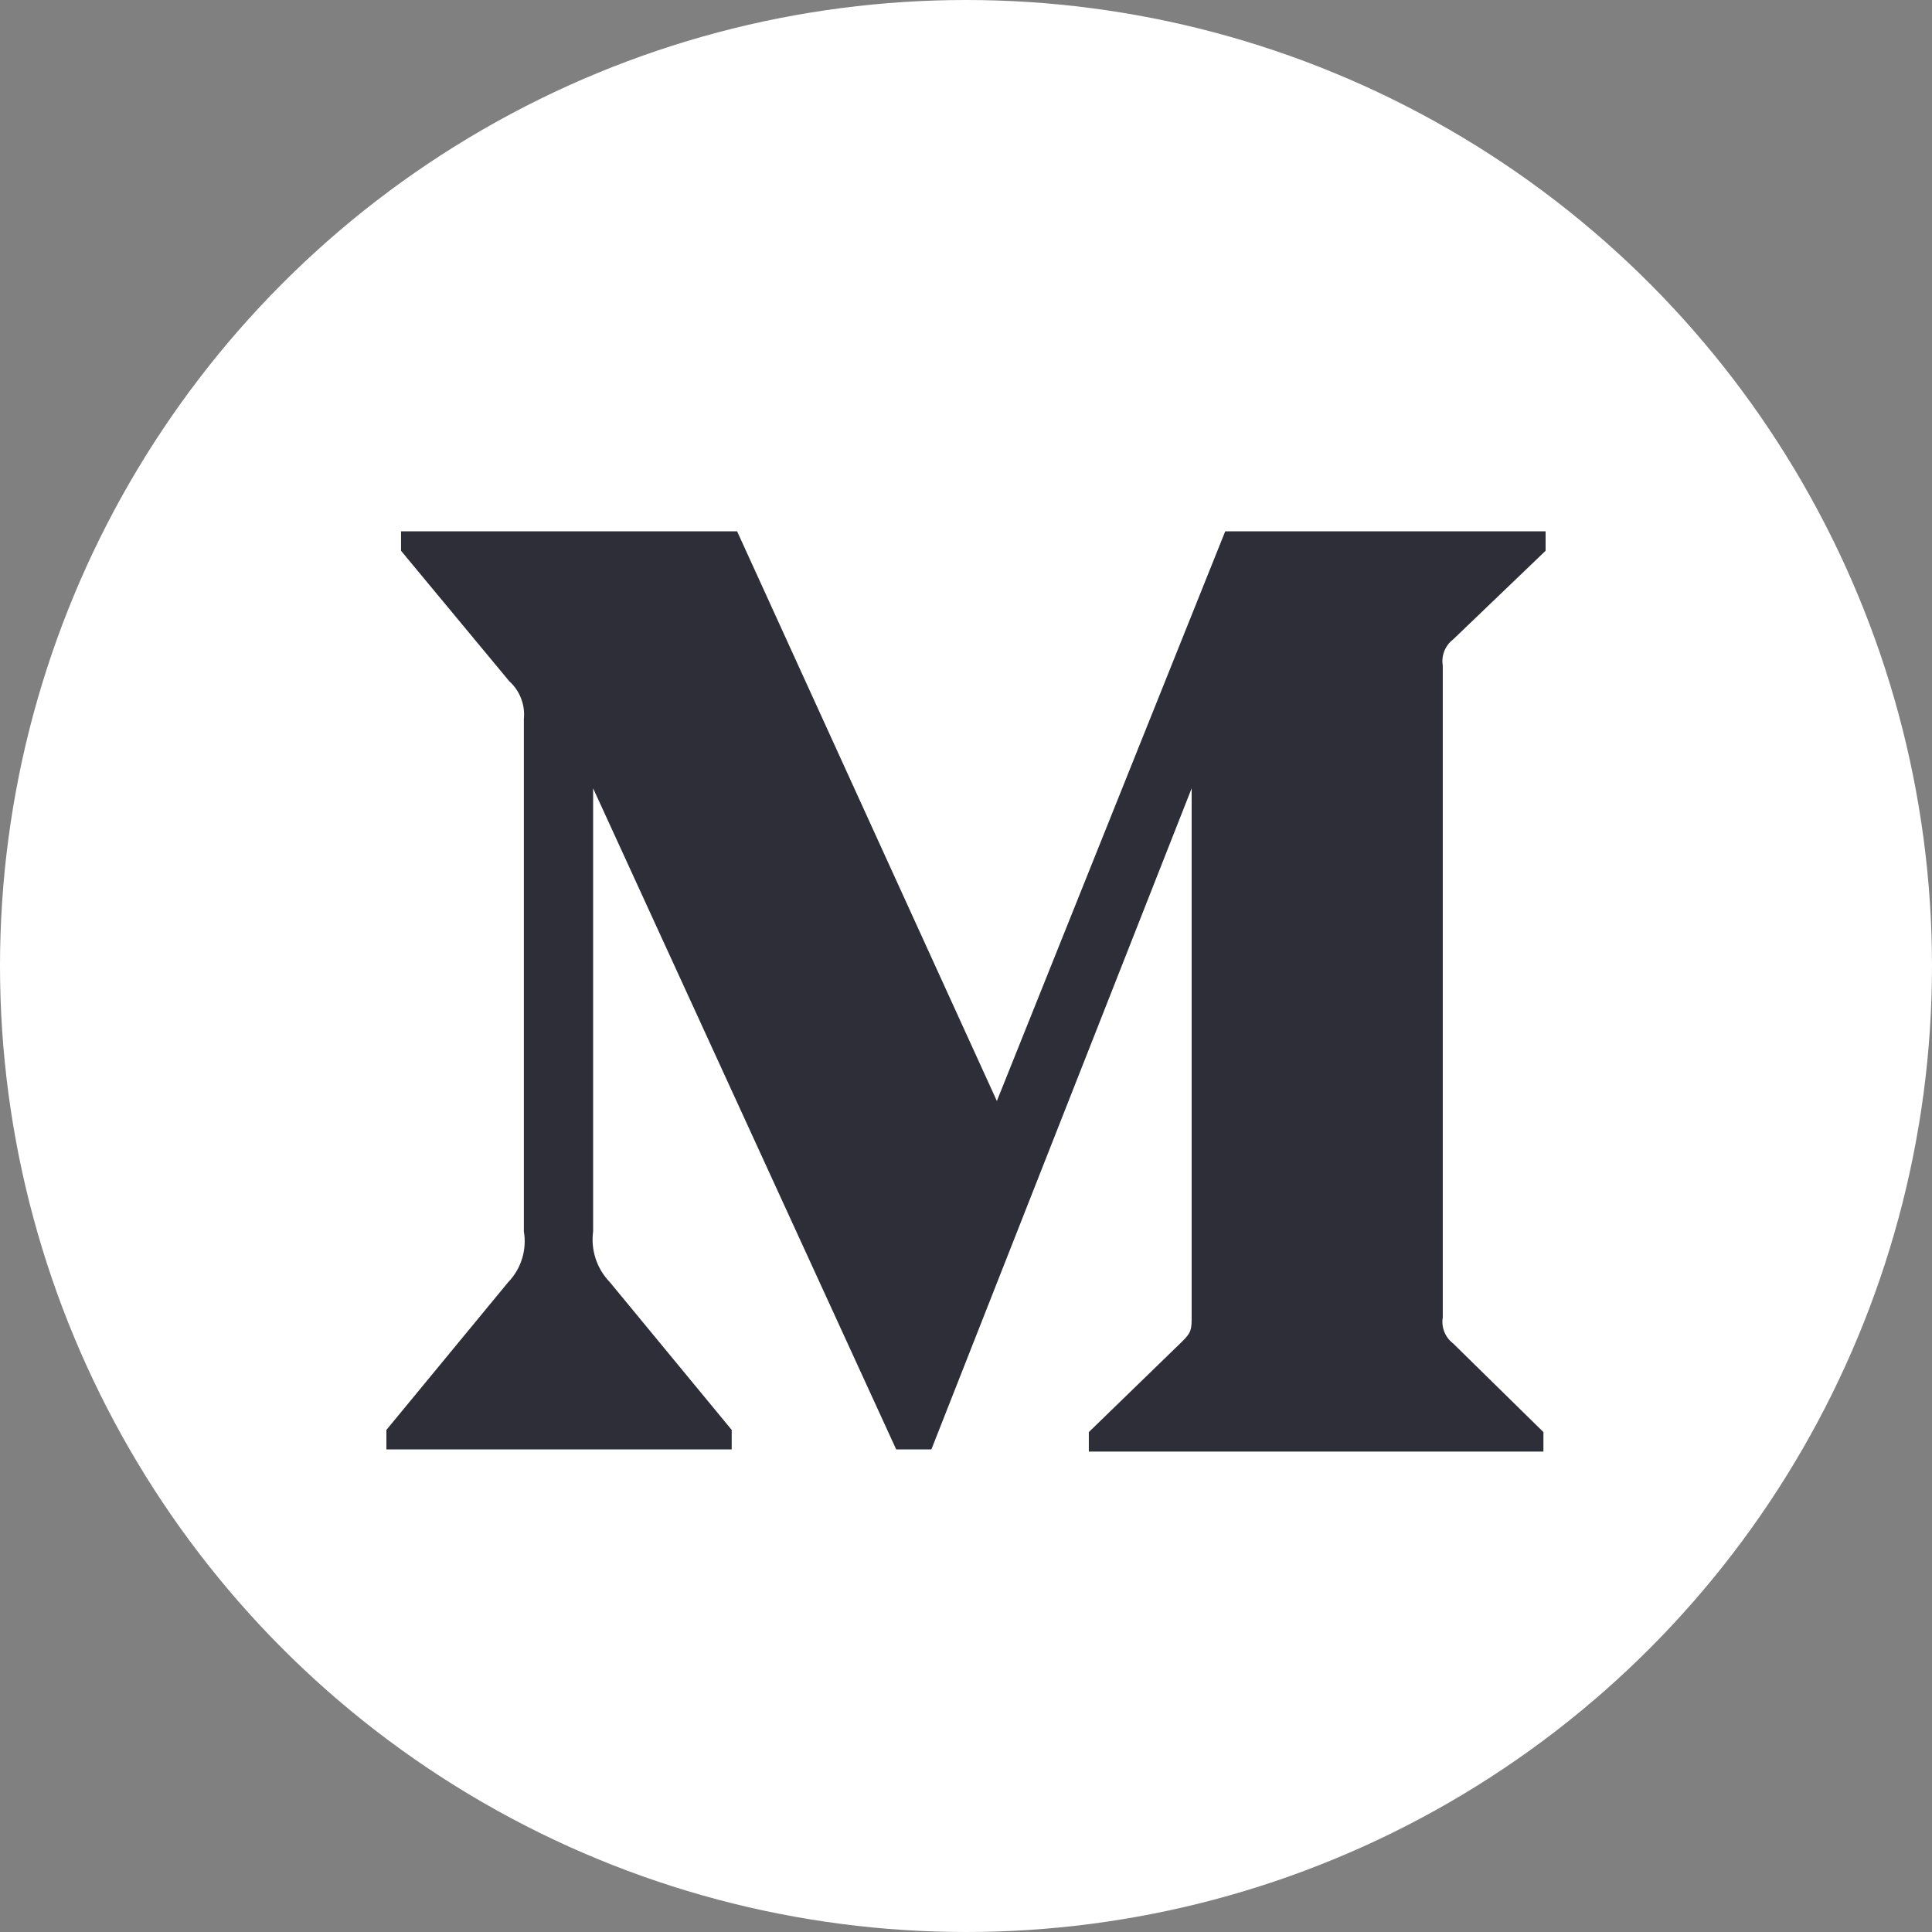
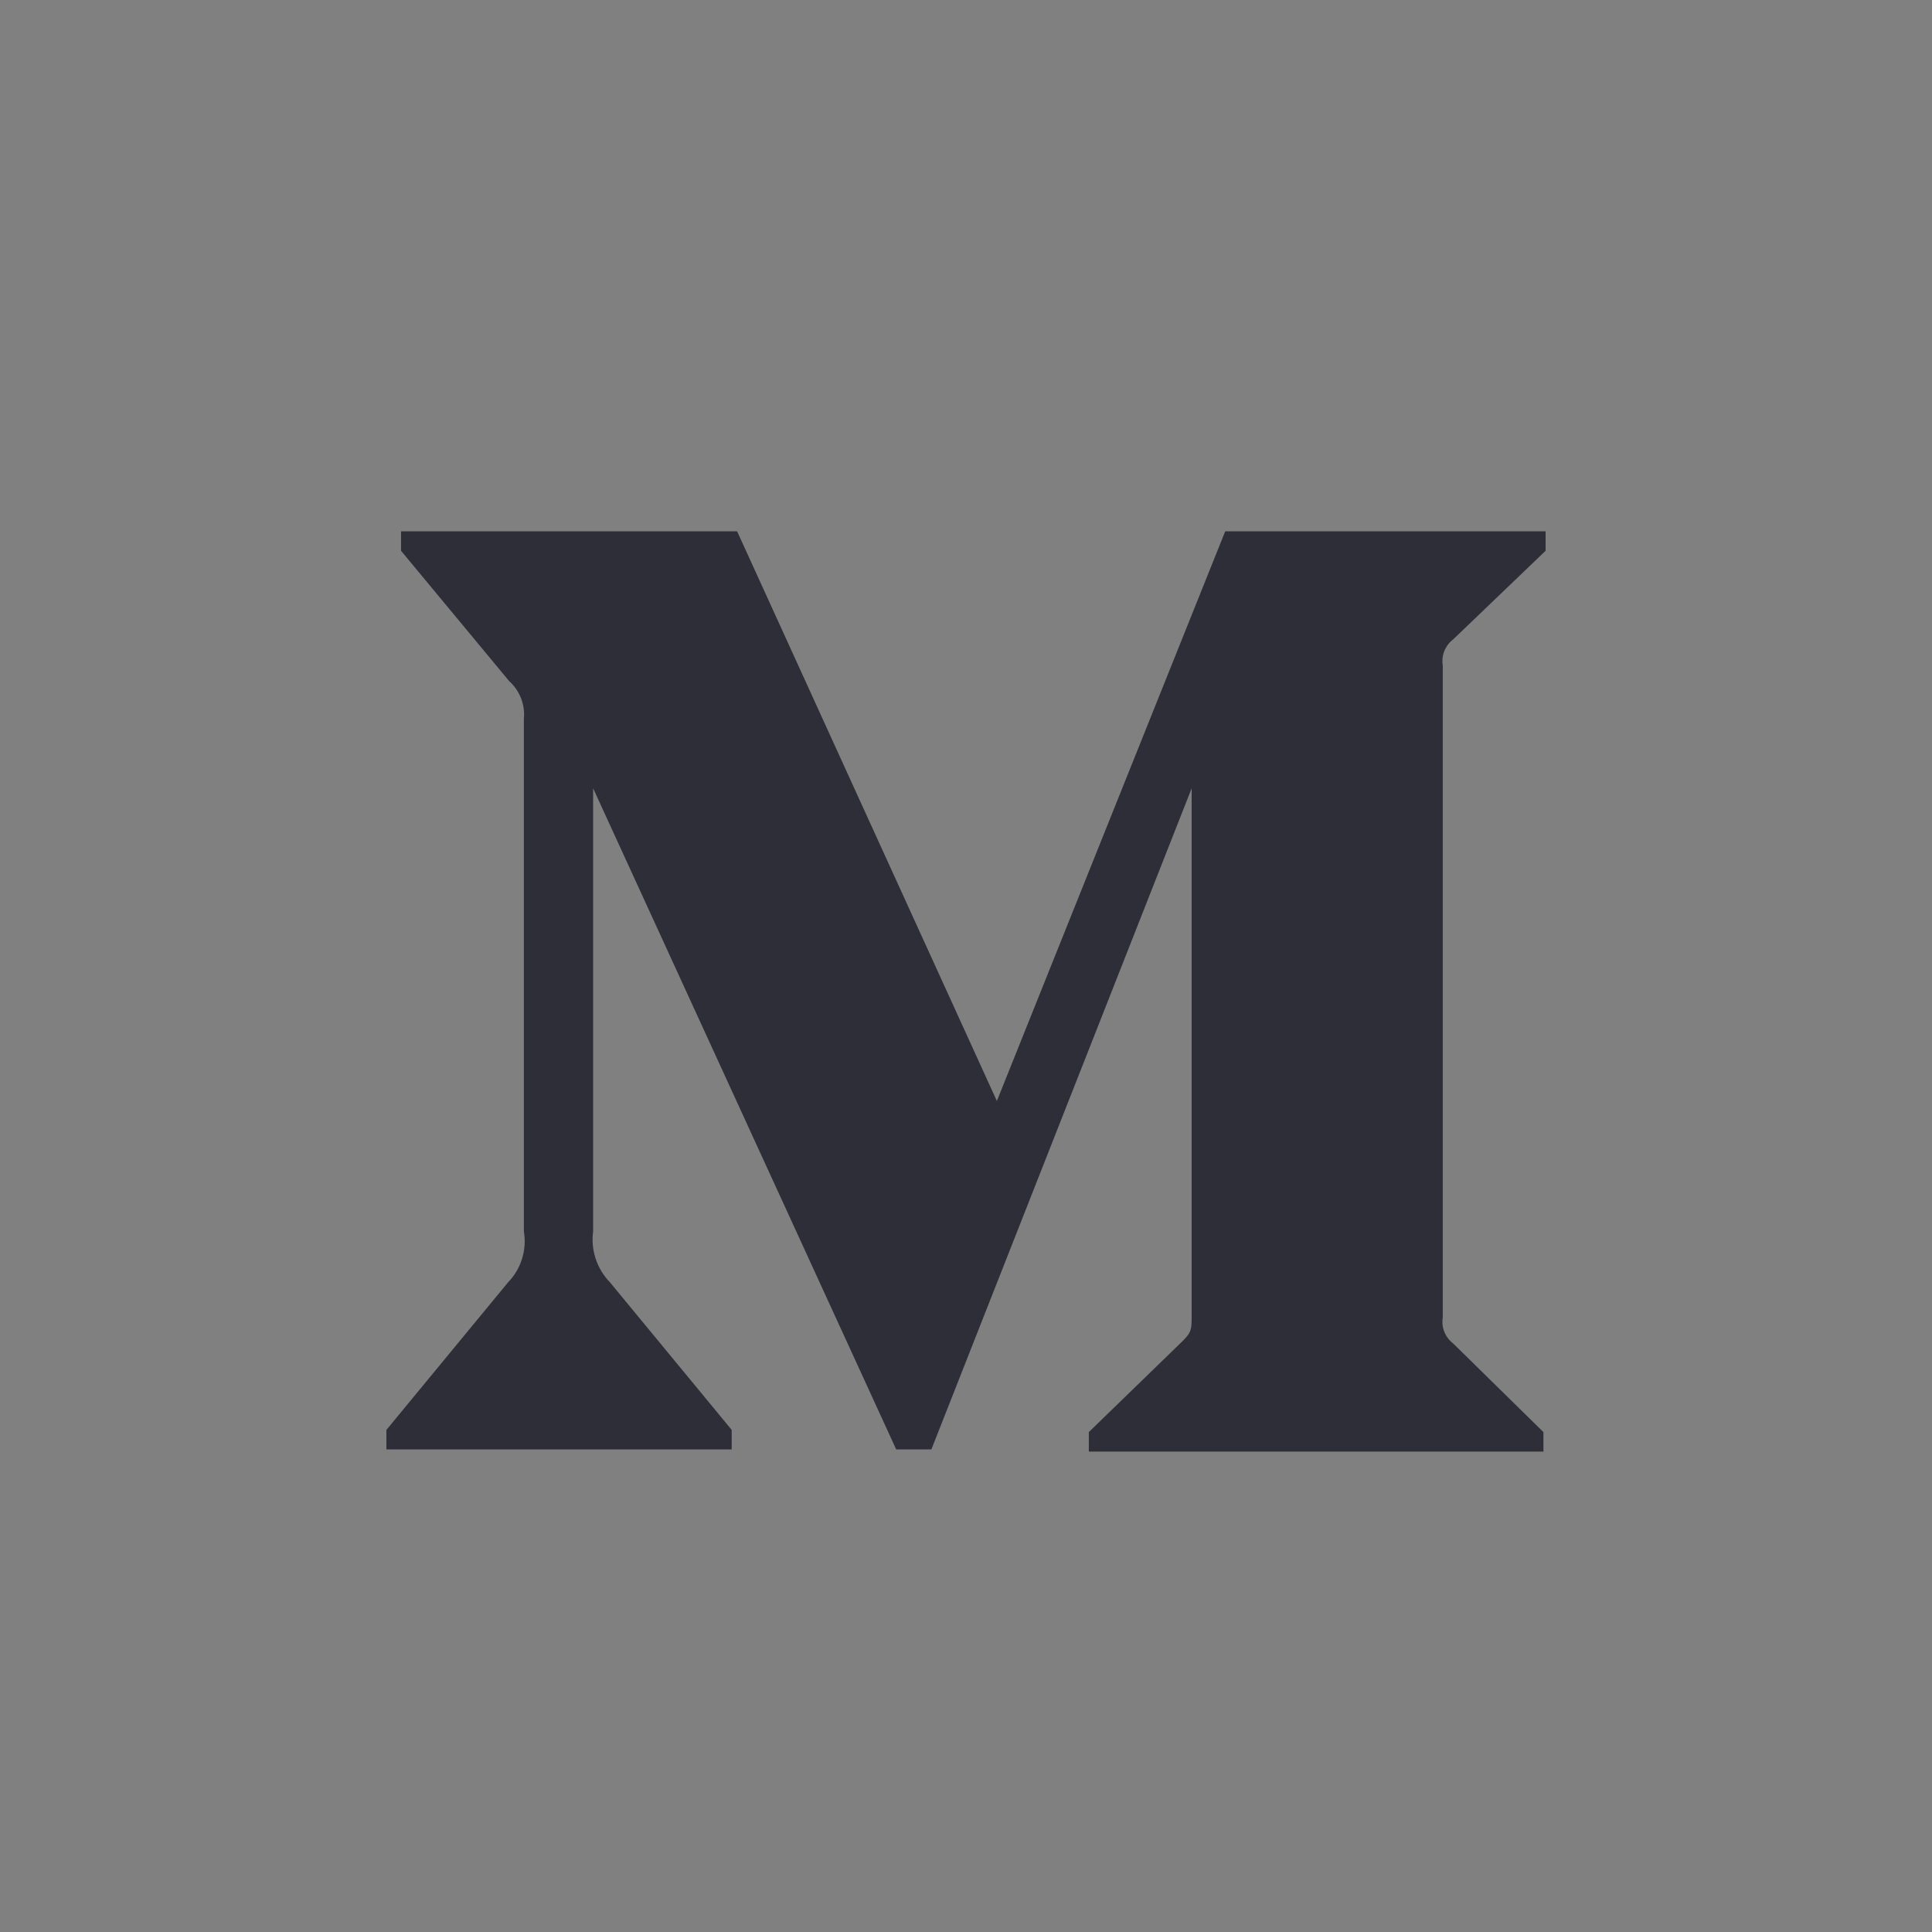
<svg xmlns="http://www.w3.org/2000/svg" width="40" height="40" viewBox="0 0 40 40" fill="none">
  <rect x="0" y="0" width="40" height="40" fill="#808080" stroke="none" />
-   <circle cx="20" cy="20" r="20" fill="white" />
  <path d="M10.846 14.887C10.876 14.592 10.763 14.301 10.543 14.103L8.303 11.403V11H15.261L20.639 22.795L25.367 11H32V11.403L30.084 13.24C29.919 13.366 29.837 13.573 29.871 13.778V27.276C29.837 27.48 29.919 27.687 30.084 27.813L31.955 29.65V30.053H22.543V29.65L24.482 27.768C24.672 27.578 24.672 27.522 24.672 27.231V16.321L19.283 30.009H18.555L12.28 16.321V25.494C12.228 25.88 12.356 26.268 12.627 26.547L15.149 29.605V30.009H8V29.605L10.521 26.547C10.791 26.268 10.911 25.877 10.846 25.494V14.887Z" fill="#2D2E37" />
</svg>